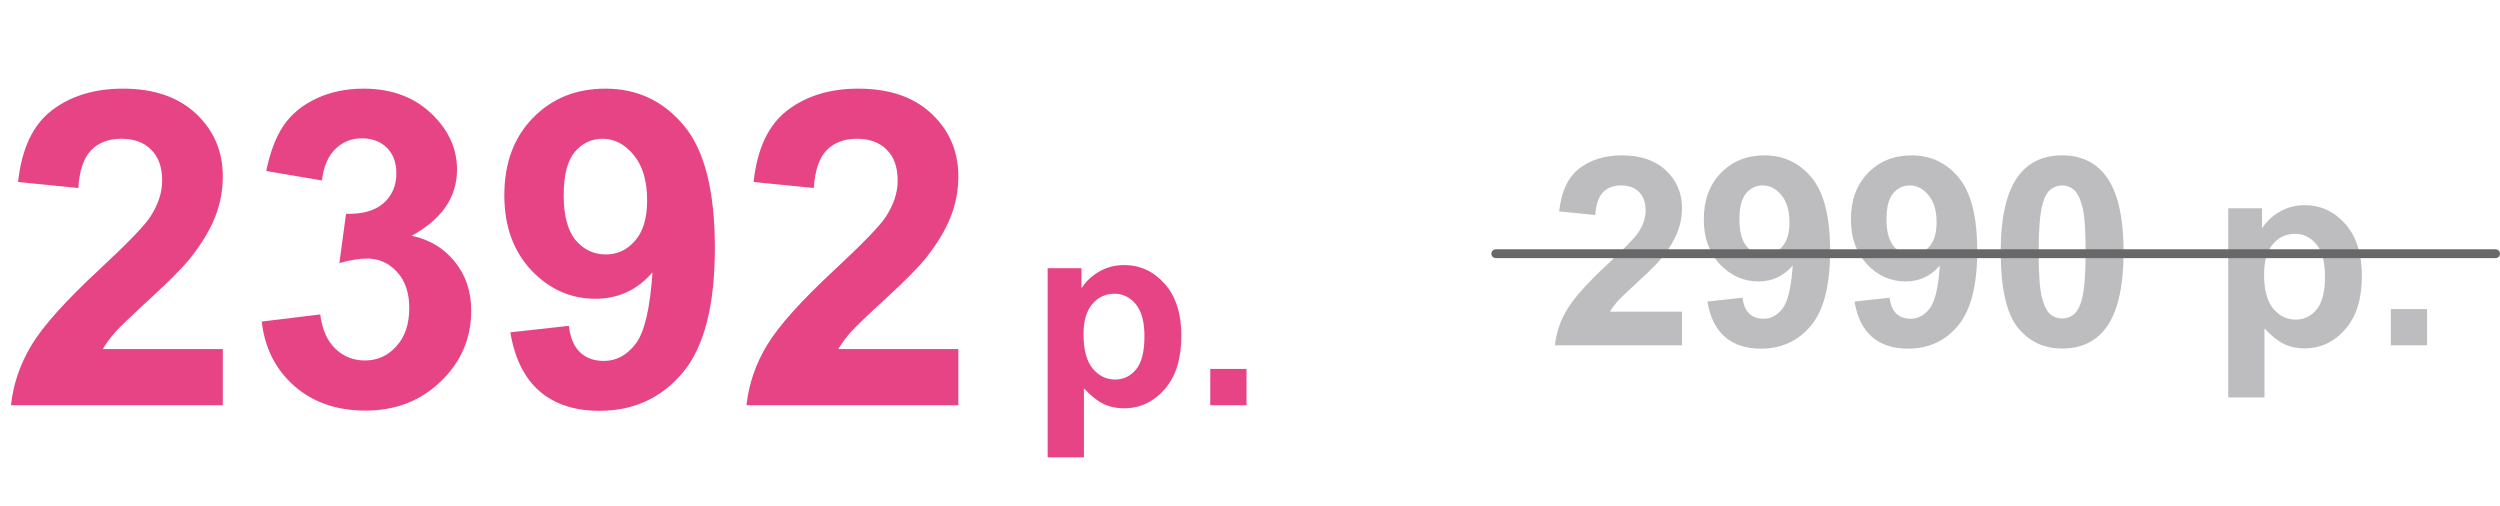
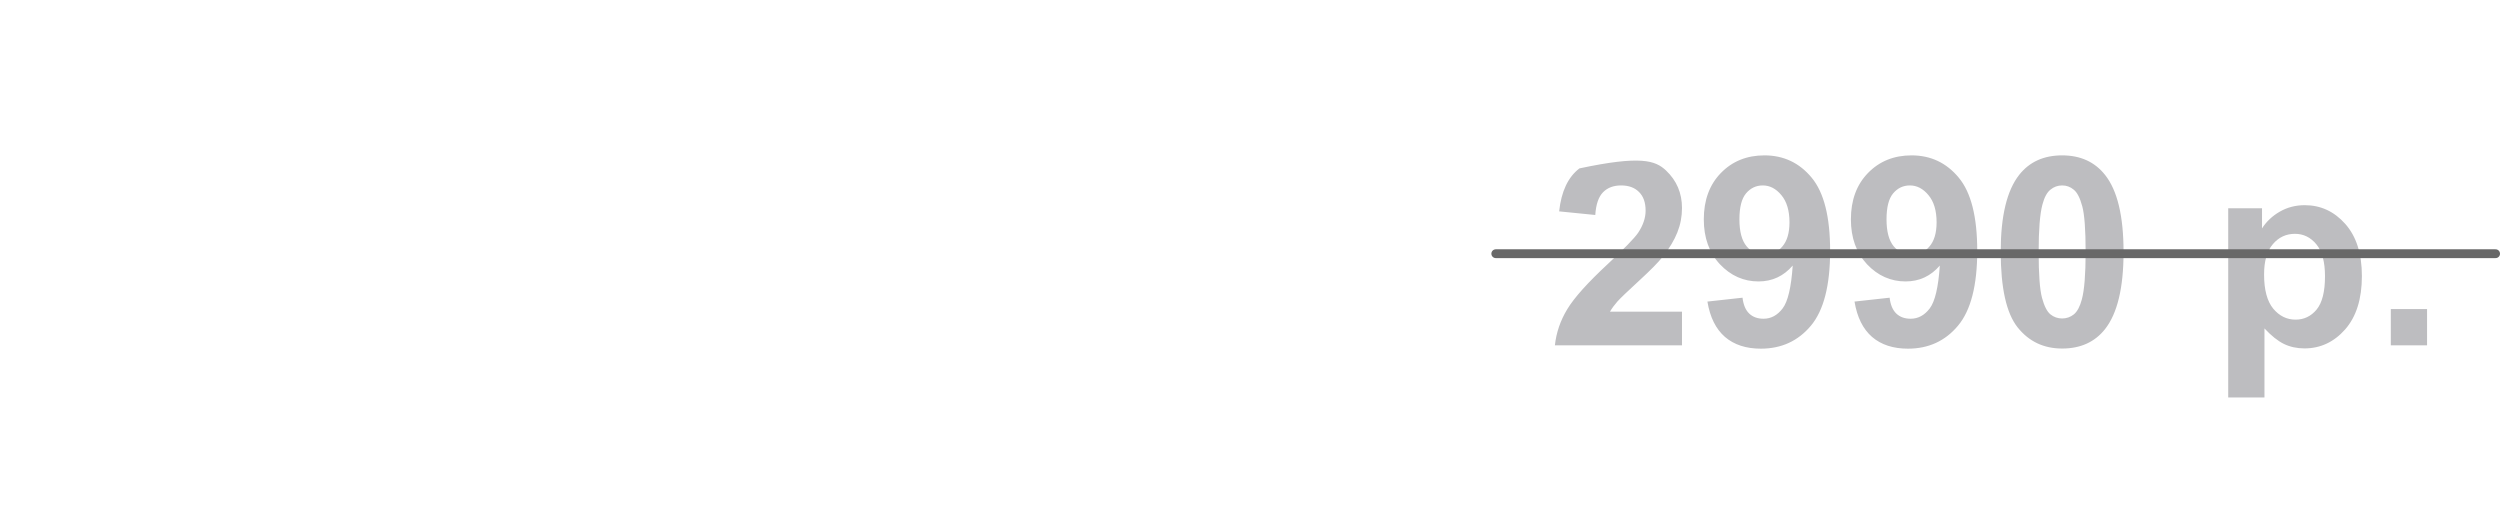
<svg xmlns="http://www.w3.org/2000/svg" width="1419" height="287" viewBox="0 0 1419 287" fill="none">
-   <path d="M126.465 198.14V230H6.226C7.528 217.956 11.434 206.562 17.944 195.82C24.455 184.997 37.313 170.674 56.519 152.852C71.981 138.447 81.462 128.682 84.961 123.555C89.681 116.475 92.041 109.476 92.041 102.559C92.041 94.909 89.966 89.049 85.815 84.981C81.746 80.83 76.091 78.755 68.848 78.755C61.686 78.755 55.99 80.912 51.758 85.225C47.526 89.538 45.085 96.699 44.434 106.709L10.254 103.291C12.288 84.411 18.677 70.861 29.419 62.642C40.161 54.422 53.589 50.312 69.702 50.312C87.362 50.312 101.237 55.073 111.328 64.595C121.419 74.116 126.465 85.957 126.465 100.117C126.465 108.174 125 115.864 122.07 123.188C119.222 130.431 114.665 138.04 108.398 146.016C104.248 151.305 96.761 158.914 85.938 168.843C75.114 178.771 68.237 185.363 65.308 188.618C62.459 191.873 60.14 195.047 58.35 198.14H126.465ZM148.56 182.515L181.763 178.486C182.821 186.95 185.669 193.42 190.308 197.896C194.946 202.371 200.562 204.609 207.153 204.609C214.233 204.609 220.174 201.924 224.976 196.553C229.858 191.182 232.3 183.939 232.3 174.824C232.3 166.198 229.98 159.362 225.342 154.316C220.703 149.271 215.047 146.748 208.374 146.748C203.979 146.748 198.73 147.603 192.627 149.312L196.411 121.357C205.688 121.602 212.769 119.608 217.651 115.376C222.534 111.063 224.976 105.366 224.976 98.286C224.976 92.264 223.185 87.463 219.604 83.882C216.024 80.301 211.263 78.511 205.322 78.511C199.463 78.511 194.458 80.545 190.308 84.614C186.157 88.683 183.634 94.624 182.739 102.437L151.123 97.065C153.32 86.242 156.616 77.616 161.011 71.186C165.487 64.676 171.672 59.59 179.565 55.928C187.541 52.184 196.452 50.312 206.299 50.312C223.145 50.312 236.654 55.684 246.826 66.426C255.208 75.215 259.399 85.143 259.399 96.211C259.399 111.917 250.814 124.45 233.643 133.809C243.896 136.006 252.075 140.929 258.179 148.579C264.364 156.229 267.456 165.465 267.456 176.289C267.456 191.995 261.719 205.382 250.244 216.45C238.77 227.518 224.487 233.052 207.397 233.052C191.203 233.052 177.775 228.413 167.114 219.136C156.453 209.777 150.269 197.57 148.56 182.515ZM289.673 188.618L322.876 184.956C323.69 191.711 325.806 196.715 329.224 199.971C332.642 203.226 337.158 204.854 342.773 204.854C349.854 204.854 355.876 201.598 360.84 195.088C365.804 188.577 368.978 175.068 370.361 154.561C361.735 164.57 350.952 169.575 338.013 169.575C323.934 169.575 311.768 164.163 301.514 153.34C291.341 142.435 286.255 128.275 286.255 110.859C286.255 92.712 291.626 78.104 302.368 67.036C313.192 55.887 326.945 50.312 343.628 50.312C361.776 50.312 376.668 57.352 388.306 71.431C399.943 85.428 405.762 108.499 405.762 140.645C405.762 173.359 399.699 196.96 387.573 211.445C375.448 225.931 359.66 233.174 340.21 233.174C326.213 233.174 314.901 229.471 306.274 222.065C297.648 214.578 292.114 203.429 289.673 188.618ZM367.31 113.667C367.31 102.599 364.746 94.014 359.619 87.91C354.574 81.807 348.714 78.755 342.041 78.755C335.693 78.755 330.404 81.278 326.172 86.323C322.021 91.287 319.946 99.466 319.946 110.859C319.946 122.415 322.225 130.92 326.782 136.372C331.34 141.743 337.036 144.429 343.872 144.429C350.464 144.429 355.998 141.825 360.474 136.616C365.031 131.408 367.31 123.758 367.31 113.667ZM543.945 198.14V230H423.706C425.008 217.956 428.914 206.562 435.425 195.82C441.935 184.997 454.793 170.674 473.999 152.852C489.461 138.447 498.942 128.682 502.441 123.555C507.161 116.475 509.521 109.476 509.521 102.559C509.521 94.909 507.446 89.049 503.296 84.981C499.227 80.83 493.571 78.755 486.328 78.755C479.167 78.755 473.47 80.912 469.238 85.225C465.007 89.538 462.565 96.699 461.914 106.709L427.734 103.291C429.769 84.411 436.157 70.861 446.899 62.642C457.642 54.422 471.069 50.312 487.183 50.312C504.842 50.312 518.717 55.073 528.809 64.595C538.9 74.116 543.945 85.957 543.945 100.117C543.945 108.174 542.48 115.864 539.551 123.188C536.702 130.431 532.145 138.04 525.879 146.016C521.729 151.305 514.242 158.914 503.418 168.843C492.594 178.771 485.718 185.363 482.788 188.618C479.94 191.873 477.62 195.047 475.83 198.14H543.945ZM594.653 152.217H613.843V163.643C616.333 159.736 619.702 156.562 623.95 154.121C628.198 151.68 632.91 150.459 638.086 150.459C647.119 150.459 654.785 153.999 661.084 161.079C667.383 168.159 670.532 178.022 670.532 190.669C670.532 203.657 667.358 213.765 661.011 220.991C654.663 228.169 646.973 231.758 637.939 231.758C633.643 231.758 629.736 230.903 626.221 229.194C622.754 227.485 619.092 224.556 615.234 220.405V259.59H594.653V152.217ZM615.015 189.79C615.015 198.53 616.748 205 620.215 209.199C623.682 213.35 627.905 215.425 632.886 215.425C637.671 215.425 641.65 213.521 644.824 209.712C647.998 205.854 649.585 199.556 649.585 190.815C649.585 182.661 647.949 176.606 644.678 172.651C641.406 168.696 637.354 166.719 632.52 166.719C627.49 166.719 623.315 168.672 619.995 172.578C616.675 176.436 615.015 182.173 615.015 189.79ZM686.938 230V209.419H707.52V230H686.938Z" fill="#E64484" />
-   <path d="M954.699 176.884V196H882.556C883.337 188.773 885.681 181.938 889.587 175.492C893.493 168.998 901.208 160.404 912.731 149.711C922.009 141.068 927.697 135.209 929.797 132.133C932.629 127.885 934.045 123.686 934.045 119.535C934.045 114.945 932.8 111.43 930.31 108.988C927.868 106.498 924.475 105.253 920.129 105.253C915.832 105.253 912.414 106.547 909.875 109.135C907.336 111.723 905.871 116.02 905.48 122.025L884.973 119.975C886.193 108.646 890.026 100.517 896.472 95.585C902.917 90.653 910.974 88.188 920.642 88.188C931.237 88.188 939.562 91.044 945.617 96.757C951.672 102.47 954.699 109.574 954.699 118.07C954.699 122.904 953.82 127.519 952.062 131.913C950.354 136.259 947.619 140.824 943.859 145.609C941.369 148.783 936.877 153.349 930.383 159.306C923.889 165.263 919.763 169.218 918.005 171.171C916.296 173.124 914.904 175.028 913.83 176.884H954.699ZM969.128 171.171L989.05 168.974C989.538 173.026 990.808 176.029 992.858 177.982C994.909 179.936 997.619 180.912 1000.99 180.912C1005.24 180.912 1008.85 178.959 1011.83 175.053C1014.81 171.146 1016.71 163.041 1017.54 150.736C1012.37 156.742 1005.9 159.745 998.132 159.745C989.685 159.745 982.385 156.498 976.232 150.004C970.129 143.461 967.077 134.965 967.077 124.516C967.077 113.627 970.3 104.862 976.745 98.222C983.239 91.532 991.491 88.188 1001.5 88.188C1012.39 88.188 1021.33 92.411 1028.31 100.858C1035.29 109.257 1038.78 123.1 1038.78 142.387C1038.78 162.016 1035.14 176.176 1027.87 184.867C1020.59 193.559 1011.12 197.904 999.45 197.904C991.052 197.904 984.265 195.683 979.089 191.239C973.913 186.747 970.593 180.058 969.128 171.171ZM1015.71 126.2C1015.71 119.56 1014.17 114.408 1011.1 110.746C1008.07 107.084 1004.55 105.253 1000.55 105.253C996.74 105.253 993.566 106.767 991.027 109.794C988.537 112.772 987.292 117.68 987.292 124.516C987.292 131.449 988.659 136.552 991.394 139.823C994.128 143.046 997.546 144.657 1001.65 144.657C1005.6 144.657 1008.92 143.095 1011.61 139.97C1014.34 136.845 1015.71 132.255 1015.71 126.2ZM1052.62 171.171L1072.55 168.974C1073.03 173.026 1074.3 176.029 1076.35 177.982C1078.41 179.936 1081.12 180.912 1084.48 180.912C1088.73 180.912 1092.35 178.959 1095.32 175.053C1098.3 171.146 1100.21 163.041 1101.04 150.736C1095.86 156.742 1089.39 159.745 1081.63 159.745C1073.18 159.745 1065.88 156.498 1059.73 150.004C1053.62 143.461 1050.57 134.965 1050.57 124.516C1050.57 113.627 1053.8 104.862 1060.24 98.222C1066.74 91.532 1074.99 88.188 1085 88.188C1095.89 88.188 1104.82 92.411 1111.8 100.858C1118.79 109.257 1122.28 123.1 1122.28 142.387C1122.28 162.016 1118.64 176.176 1111.36 184.867C1104.09 193.559 1094.62 197.904 1082.95 197.904C1074.55 197.904 1067.76 195.683 1062.58 191.239C1057.41 186.747 1054.09 180.058 1052.62 171.171ZM1099.21 126.2C1099.21 119.56 1097.67 114.408 1094.59 110.746C1091.56 107.084 1088.05 105.253 1084.04 105.253C1080.24 105.253 1077.06 106.767 1074.52 109.794C1072.03 112.772 1070.79 117.68 1070.79 124.516C1070.79 131.449 1072.16 136.552 1074.89 139.823C1077.62 143.046 1081.04 144.657 1085.14 144.657C1089.1 144.657 1092.42 143.095 1095.1 139.97C1097.84 136.845 1099.21 132.255 1099.21 126.2ZM1170.47 88.188C1180.87 88.188 1189 91.898 1194.86 99.32C1201.84 108.109 1205.33 122.685 1205.33 143.046C1205.33 163.358 1201.82 177.958 1194.79 186.845C1188.98 194.169 1180.87 197.831 1170.47 197.831C1160.02 197.831 1151.6 193.827 1145.2 185.819C1138.81 177.763 1135.61 163.432 1135.61 142.826C1135.61 122.611 1139.12 108.061 1146.15 99.174C1151.96 91.85 1160.07 88.188 1170.47 88.188ZM1170.47 105.253C1167.98 105.253 1165.76 106.059 1163.81 107.67C1161.85 109.232 1160.34 112.064 1159.26 116.166C1157.85 121.488 1157.14 130.448 1157.14 143.046C1157.14 155.644 1157.78 164.311 1159.04 169.047C1160.31 173.734 1161.9 176.859 1163.81 178.422C1165.76 179.984 1167.98 180.766 1170.47 180.766C1172.96 180.766 1175.18 179.984 1177.14 178.422C1179.09 176.811 1180.6 173.954 1181.68 169.853C1183.09 164.579 1183.8 155.644 1183.8 143.046C1183.8 130.448 1183.17 121.806 1181.9 117.118C1180.63 112.382 1179.02 109.232 1177.06 107.67C1175.16 106.059 1172.96 105.253 1170.47 105.253ZM1264.73 118.217H1283.92V129.643C1286.41 125.736 1289.78 122.562 1294.03 120.121C1298.28 117.68 1302.99 116.459 1308.17 116.459C1317.2 116.459 1324.87 119.999 1331.16 127.079C1337.46 134.159 1340.61 144.022 1340.61 156.669C1340.61 169.657 1337.44 179.765 1331.09 186.991C1324.74 194.169 1317.05 197.758 1308.02 197.758C1303.72 197.758 1299.82 196.903 1296.3 195.194C1292.83 193.485 1289.17 190.556 1285.31 186.405V225.59H1264.73V118.217ZM1285.09 155.79C1285.09 164.53 1286.83 171 1290.29 175.199C1293.76 179.35 1297.99 181.425 1302.97 181.425C1307.75 181.425 1311.73 179.521 1314.9 175.712C1318.08 171.854 1319.67 165.556 1319.67 156.815C1319.67 148.661 1318.03 142.606 1314.76 138.651C1311.49 134.696 1307.43 132.719 1302.6 132.719C1297.57 132.719 1293.4 134.672 1290.08 138.578C1286.75 142.436 1285.09 148.173 1285.09 155.79ZM1357.02 196V175.419H1377.6V196H1357.02Z" fill="#BDBDC0" />
+   <path d="M954.699 176.884V196H882.556C883.337 188.773 885.681 181.938 889.587 175.492C893.493 168.998 901.208 160.404 912.731 149.711C922.009 141.068 927.697 135.209 929.797 132.133C932.629 127.885 934.045 123.686 934.045 119.535C934.045 114.945 932.8 111.43 930.31 108.988C927.868 106.498 924.475 105.253 920.129 105.253C915.832 105.253 912.414 106.547 909.875 109.135C907.336 111.723 905.871 116.02 905.48 122.025L884.973 119.975C886.193 108.646 890.026 100.517 896.472 95.585C931.237 88.188 939.562 91.044 945.617 96.757C951.672 102.47 954.699 109.574 954.699 118.07C954.699 122.904 953.82 127.519 952.062 131.913C950.354 136.259 947.619 140.824 943.859 145.609C941.369 148.783 936.877 153.349 930.383 159.306C923.889 165.263 919.763 169.218 918.005 171.171C916.296 173.124 914.904 175.028 913.83 176.884H954.699ZM969.128 171.171L989.05 168.974C989.538 173.026 990.808 176.029 992.858 177.982C994.909 179.936 997.619 180.912 1000.99 180.912C1005.24 180.912 1008.85 178.959 1011.83 175.053C1014.81 171.146 1016.71 163.041 1017.54 150.736C1012.37 156.742 1005.9 159.745 998.132 159.745C989.685 159.745 982.385 156.498 976.232 150.004C970.129 143.461 967.077 134.965 967.077 124.516C967.077 113.627 970.3 104.862 976.745 98.222C983.239 91.532 991.491 88.188 1001.5 88.188C1012.39 88.188 1021.33 92.411 1028.31 100.858C1035.29 109.257 1038.78 123.1 1038.78 142.387C1038.78 162.016 1035.14 176.176 1027.87 184.867C1020.59 193.559 1011.12 197.904 999.45 197.904C991.052 197.904 984.265 195.683 979.089 191.239C973.913 186.747 970.593 180.058 969.128 171.171ZM1015.71 126.2C1015.71 119.56 1014.17 114.408 1011.1 110.746C1008.07 107.084 1004.55 105.253 1000.55 105.253C996.74 105.253 993.566 106.767 991.027 109.794C988.537 112.772 987.292 117.68 987.292 124.516C987.292 131.449 988.659 136.552 991.394 139.823C994.128 143.046 997.546 144.657 1001.65 144.657C1005.6 144.657 1008.92 143.095 1011.61 139.97C1014.34 136.845 1015.71 132.255 1015.71 126.2ZM1052.62 171.171L1072.55 168.974C1073.03 173.026 1074.3 176.029 1076.35 177.982C1078.41 179.936 1081.12 180.912 1084.48 180.912C1088.73 180.912 1092.35 178.959 1095.32 175.053C1098.3 171.146 1100.21 163.041 1101.04 150.736C1095.86 156.742 1089.39 159.745 1081.63 159.745C1073.18 159.745 1065.88 156.498 1059.73 150.004C1053.62 143.461 1050.57 134.965 1050.57 124.516C1050.57 113.627 1053.8 104.862 1060.24 98.222C1066.74 91.532 1074.99 88.188 1085 88.188C1095.89 88.188 1104.82 92.411 1111.8 100.858C1118.79 109.257 1122.28 123.1 1122.28 142.387C1122.28 162.016 1118.64 176.176 1111.36 184.867C1104.09 193.559 1094.62 197.904 1082.95 197.904C1074.55 197.904 1067.76 195.683 1062.58 191.239C1057.41 186.747 1054.09 180.058 1052.62 171.171ZM1099.21 126.2C1099.21 119.56 1097.67 114.408 1094.59 110.746C1091.56 107.084 1088.05 105.253 1084.04 105.253C1080.24 105.253 1077.06 106.767 1074.52 109.794C1072.03 112.772 1070.79 117.68 1070.79 124.516C1070.79 131.449 1072.16 136.552 1074.89 139.823C1077.62 143.046 1081.04 144.657 1085.14 144.657C1089.1 144.657 1092.42 143.095 1095.1 139.97C1097.84 136.845 1099.21 132.255 1099.21 126.2ZM1170.47 88.188C1180.87 88.188 1189 91.898 1194.86 99.32C1201.84 108.109 1205.33 122.685 1205.33 143.046C1205.33 163.358 1201.82 177.958 1194.79 186.845C1188.98 194.169 1180.87 197.831 1170.47 197.831C1160.02 197.831 1151.6 193.827 1145.2 185.819C1138.81 177.763 1135.61 163.432 1135.61 142.826C1135.61 122.611 1139.12 108.061 1146.15 99.174C1151.96 91.85 1160.07 88.188 1170.47 88.188ZM1170.47 105.253C1167.98 105.253 1165.76 106.059 1163.81 107.67C1161.85 109.232 1160.34 112.064 1159.26 116.166C1157.85 121.488 1157.14 130.448 1157.14 143.046C1157.14 155.644 1157.78 164.311 1159.04 169.047C1160.31 173.734 1161.9 176.859 1163.81 178.422C1165.76 179.984 1167.98 180.766 1170.47 180.766C1172.96 180.766 1175.18 179.984 1177.14 178.422C1179.09 176.811 1180.6 173.954 1181.68 169.853C1183.09 164.579 1183.8 155.644 1183.8 143.046C1183.8 130.448 1183.17 121.806 1181.9 117.118C1180.63 112.382 1179.02 109.232 1177.06 107.67C1175.16 106.059 1172.96 105.253 1170.47 105.253ZM1264.73 118.217H1283.92V129.643C1286.41 125.736 1289.78 122.562 1294.03 120.121C1298.28 117.68 1302.99 116.459 1308.17 116.459C1317.2 116.459 1324.87 119.999 1331.16 127.079C1337.46 134.159 1340.61 144.022 1340.61 156.669C1340.61 169.657 1337.44 179.765 1331.09 186.991C1324.74 194.169 1317.05 197.758 1308.02 197.758C1303.72 197.758 1299.82 196.903 1296.3 195.194C1292.83 193.485 1289.17 190.556 1285.31 186.405V225.59H1264.73V118.217ZM1285.09 155.79C1285.09 164.53 1286.83 171 1290.29 175.199C1293.76 179.35 1297.99 181.425 1302.97 181.425C1307.75 181.425 1311.73 179.521 1314.9 175.712C1318.08 171.854 1319.67 165.556 1319.67 156.815C1319.67 148.661 1318.03 142.606 1314.76 138.651C1311.49 134.696 1307.43 132.719 1302.6 132.719C1297.57 132.719 1293.4 134.672 1290.08 138.578C1286.75 142.436 1285.09 148.173 1285.09 155.79ZM1357.02 196V175.419H1377.6V196H1357.02Z" fill="#BDBDC0" />
  <path d="M849 144H1416.5" stroke="#686868" stroke-width="5" stroke-linecap="round" />
</svg>